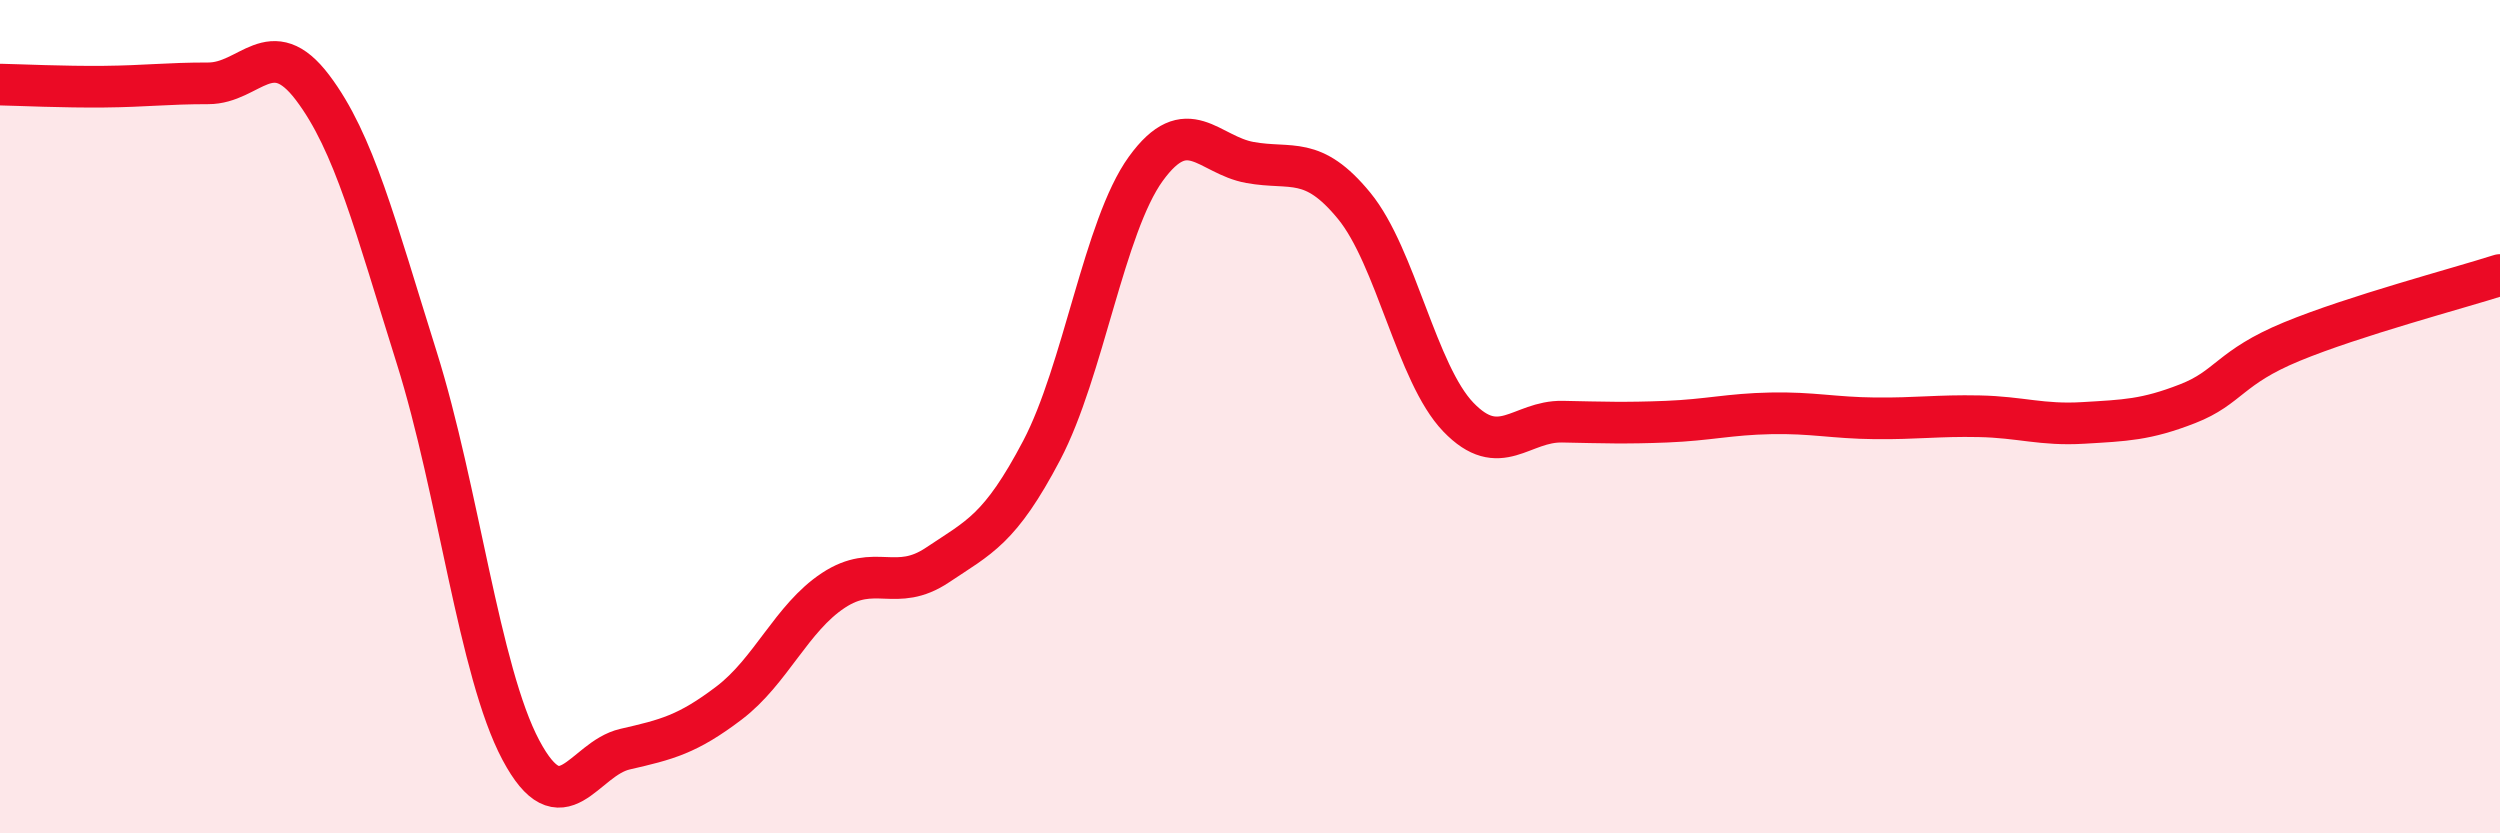
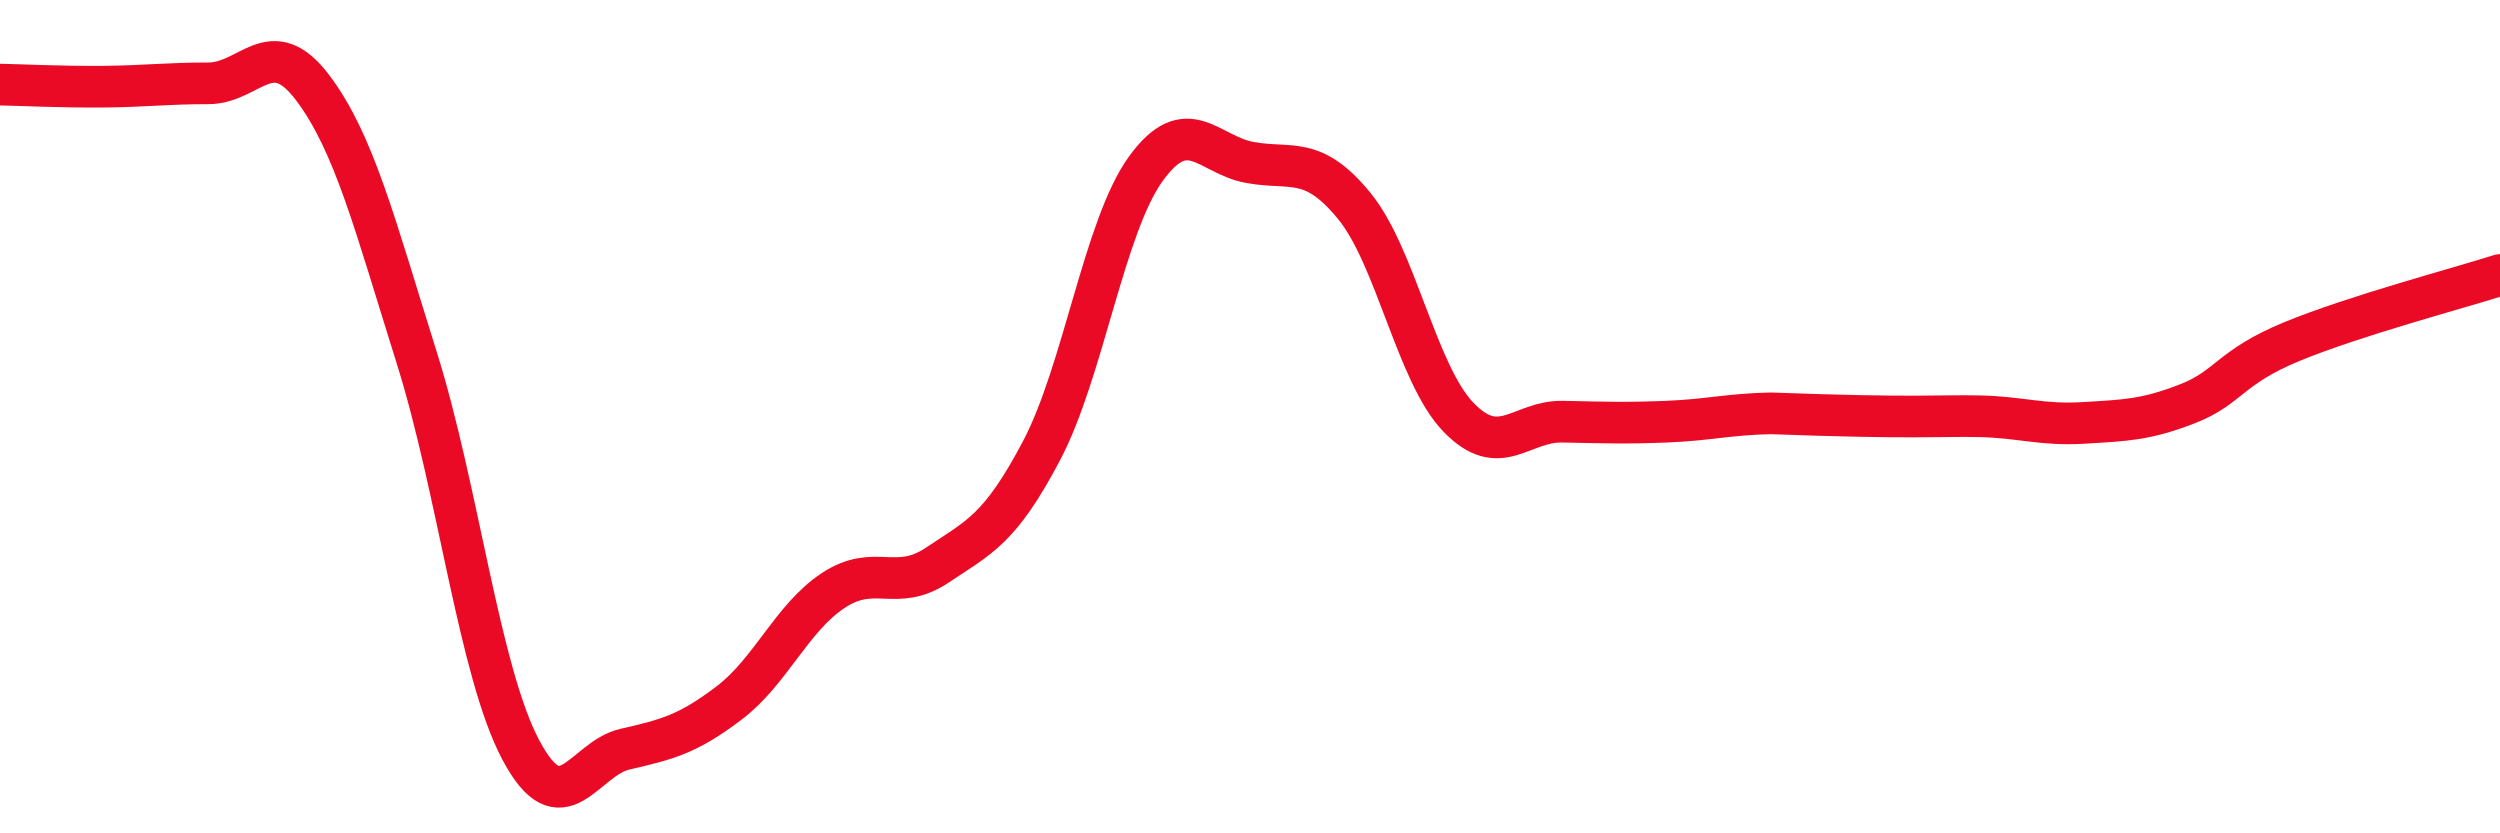
<svg xmlns="http://www.w3.org/2000/svg" width="60" height="20" viewBox="0 0 60 20">
-   <path d="M 0,2.03 C 0.5,2.04 1.5,2.09 2.5,2.08 C 3.5,2.07 4,2 5,2 C 6,2 6.5,0.78 7.5,2.1 C 8.5,3.42 9,5.4 10,8.58 C 11,11.76 11.5,16.12 12.5,18 C 13.5,19.88 14,18.21 15,17.98 C 16,17.75 16.5,17.63 17.5,16.87 C 18.5,16.11 19,14.83 20,14.17 C 21,13.51 21.5,14.23 22.5,13.56 C 23.5,12.89 24,12.71 25,10.81 C 26,8.91 26.5,5.43 27.5,4.05 C 28.5,2.67 29,3.72 30,3.9 C 31,4.08 31.5,3.72 32.5,4.94 C 33.5,6.16 34,8.97 35,10.01 C 36,11.05 36.5,10.1 37.5,10.12 C 38.5,10.14 39,10.16 40,10.12 C 41,10.08 41.5,9.94 42.5,9.92 C 43.5,9.9 44,10.03 45,10.04 C 46,10.05 46.5,9.97 47.5,9.99 C 48.5,10.01 49,10.21 50,10.15 C 51,10.09 51.5,10.08 52.5,9.69 C 53.5,9.3 53.5,8.82 55,8.2 C 56.5,7.58 59,6.92 60,6.6L60 20L0 20Z" fill="#EB0A25" opacity="0.1" stroke-linecap="round" stroke-linejoin="round" />
-   <path d="M 0,2.03 C 0.5,2.04 1.5,2.09 2.5,2.08 C 3.5,2.07 4,2 5,2 C 6,2 6.5,0.78 7.5,2.1 C 8.5,3.42 9,5.4 10,8.58 C 11,11.76 11.5,16.12 12.5,18 C 13.5,19.88 14,18.21 15,17.98 C 16,17.75 16.5,17.63 17.5,16.87 C 18.5,16.11 19,14.83 20,14.17 C 21,13.51 21.5,14.23 22.5,13.56 C 23.5,12.89 24,12.71 25,10.81 C 26,8.91 26.5,5.43 27.5,4.05 C 28.5,2.67 29,3.72 30,3.9 C 31,4.08 31.5,3.72 32.5,4.94 C 33.5,6.16 34,8.97 35,10.01 C 36,11.05 36.5,10.1 37.5,10.12 C 38.5,10.14 39,10.16 40,10.12 C 41,10.08 41.5,9.94 42.5,9.92 C 43.5,9.9 44,10.03 45,10.04 C 46,10.05 46.5,9.97 47.5,9.99 C 48.5,10.01 49,10.21 50,10.15 C 51,10.09 51.5,10.08 52.5,9.69 C 53.5,9.3 53.5,8.82 55,8.2 C 56.5,7.58 59,6.92 60,6.6" stroke="#EB0A25" stroke-width="1" fill="none" stroke-linecap="round" stroke-linejoin="round" />
+   <path d="M 0,2.03 C 0.5,2.04 1.5,2.09 2.5,2.08 C 3.5,2.07 4,2 5,2 C 6,2 6.5,0.78 7.5,2.1 C 8.5,3.42 9,5.4 10,8.58 C 11,11.76 11.5,16.12 12.5,18 C 13.5,19.88 14,18.21 15,17.98 C 16,17.75 16.5,17.63 17.5,16.87 C 18.5,16.11 19,14.83 20,14.17 C 21,13.51 21.5,14.23 22.5,13.56 C 23.5,12.89 24,12.71 25,10.81 C 26,8.91 26.5,5.43 27.5,4.05 C 28.5,2.67 29,3.72 30,3.9 C 31,4.08 31.5,3.72 32.5,4.94 C 33.5,6.16 34,8.97 35,10.01 C 36,11.05 36.5,10.1 37.5,10.12 C 38.5,10.14 39,10.16 40,10.12 C 41,10.08 41.5,9.94 42.5,9.92 C 46,10.05 46.5,9.97 47.5,9.99 C 48.5,10.01 49,10.21 50,10.15 C 51,10.09 51.5,10.08 52.5,9.69 C 53.5,9.3 53.5,8.82 55,8.2 C 56.5,7.58 59,6.92 60,6.6" stroke="#EB0A25" stroke-width="1" fill="none" stroke-linecap="round" stroke-linejoin="round" />
</svg>